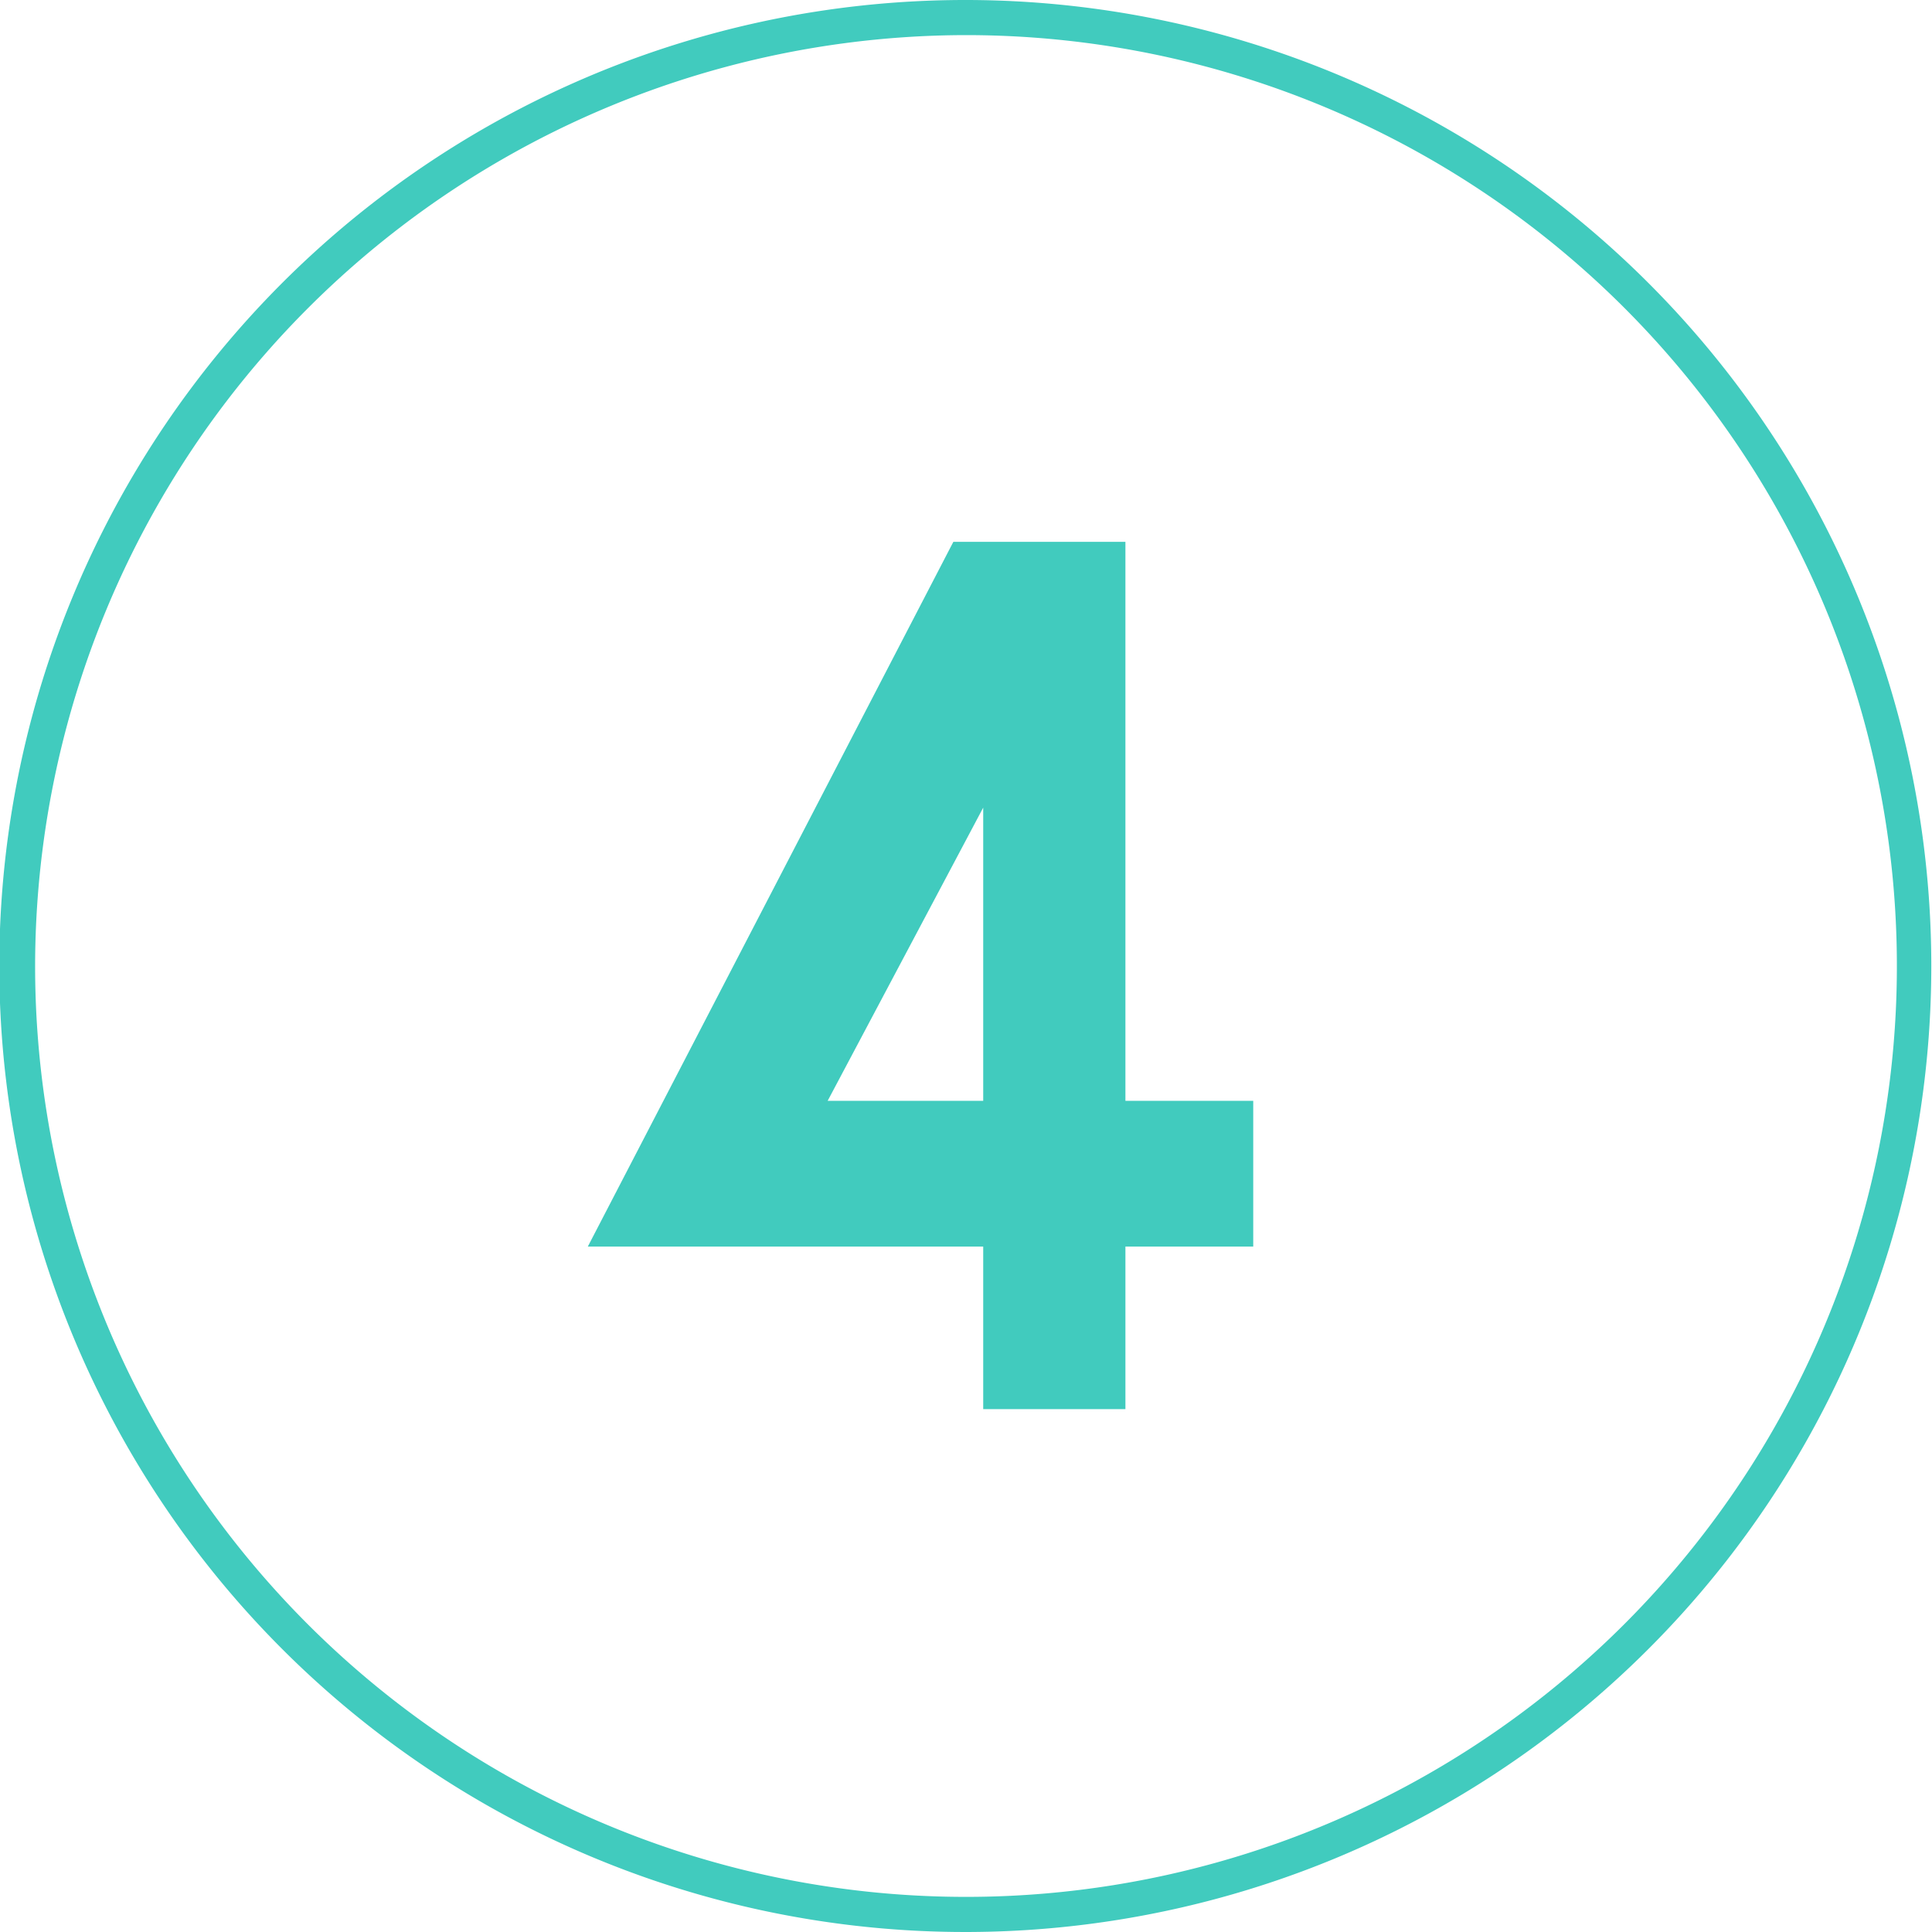
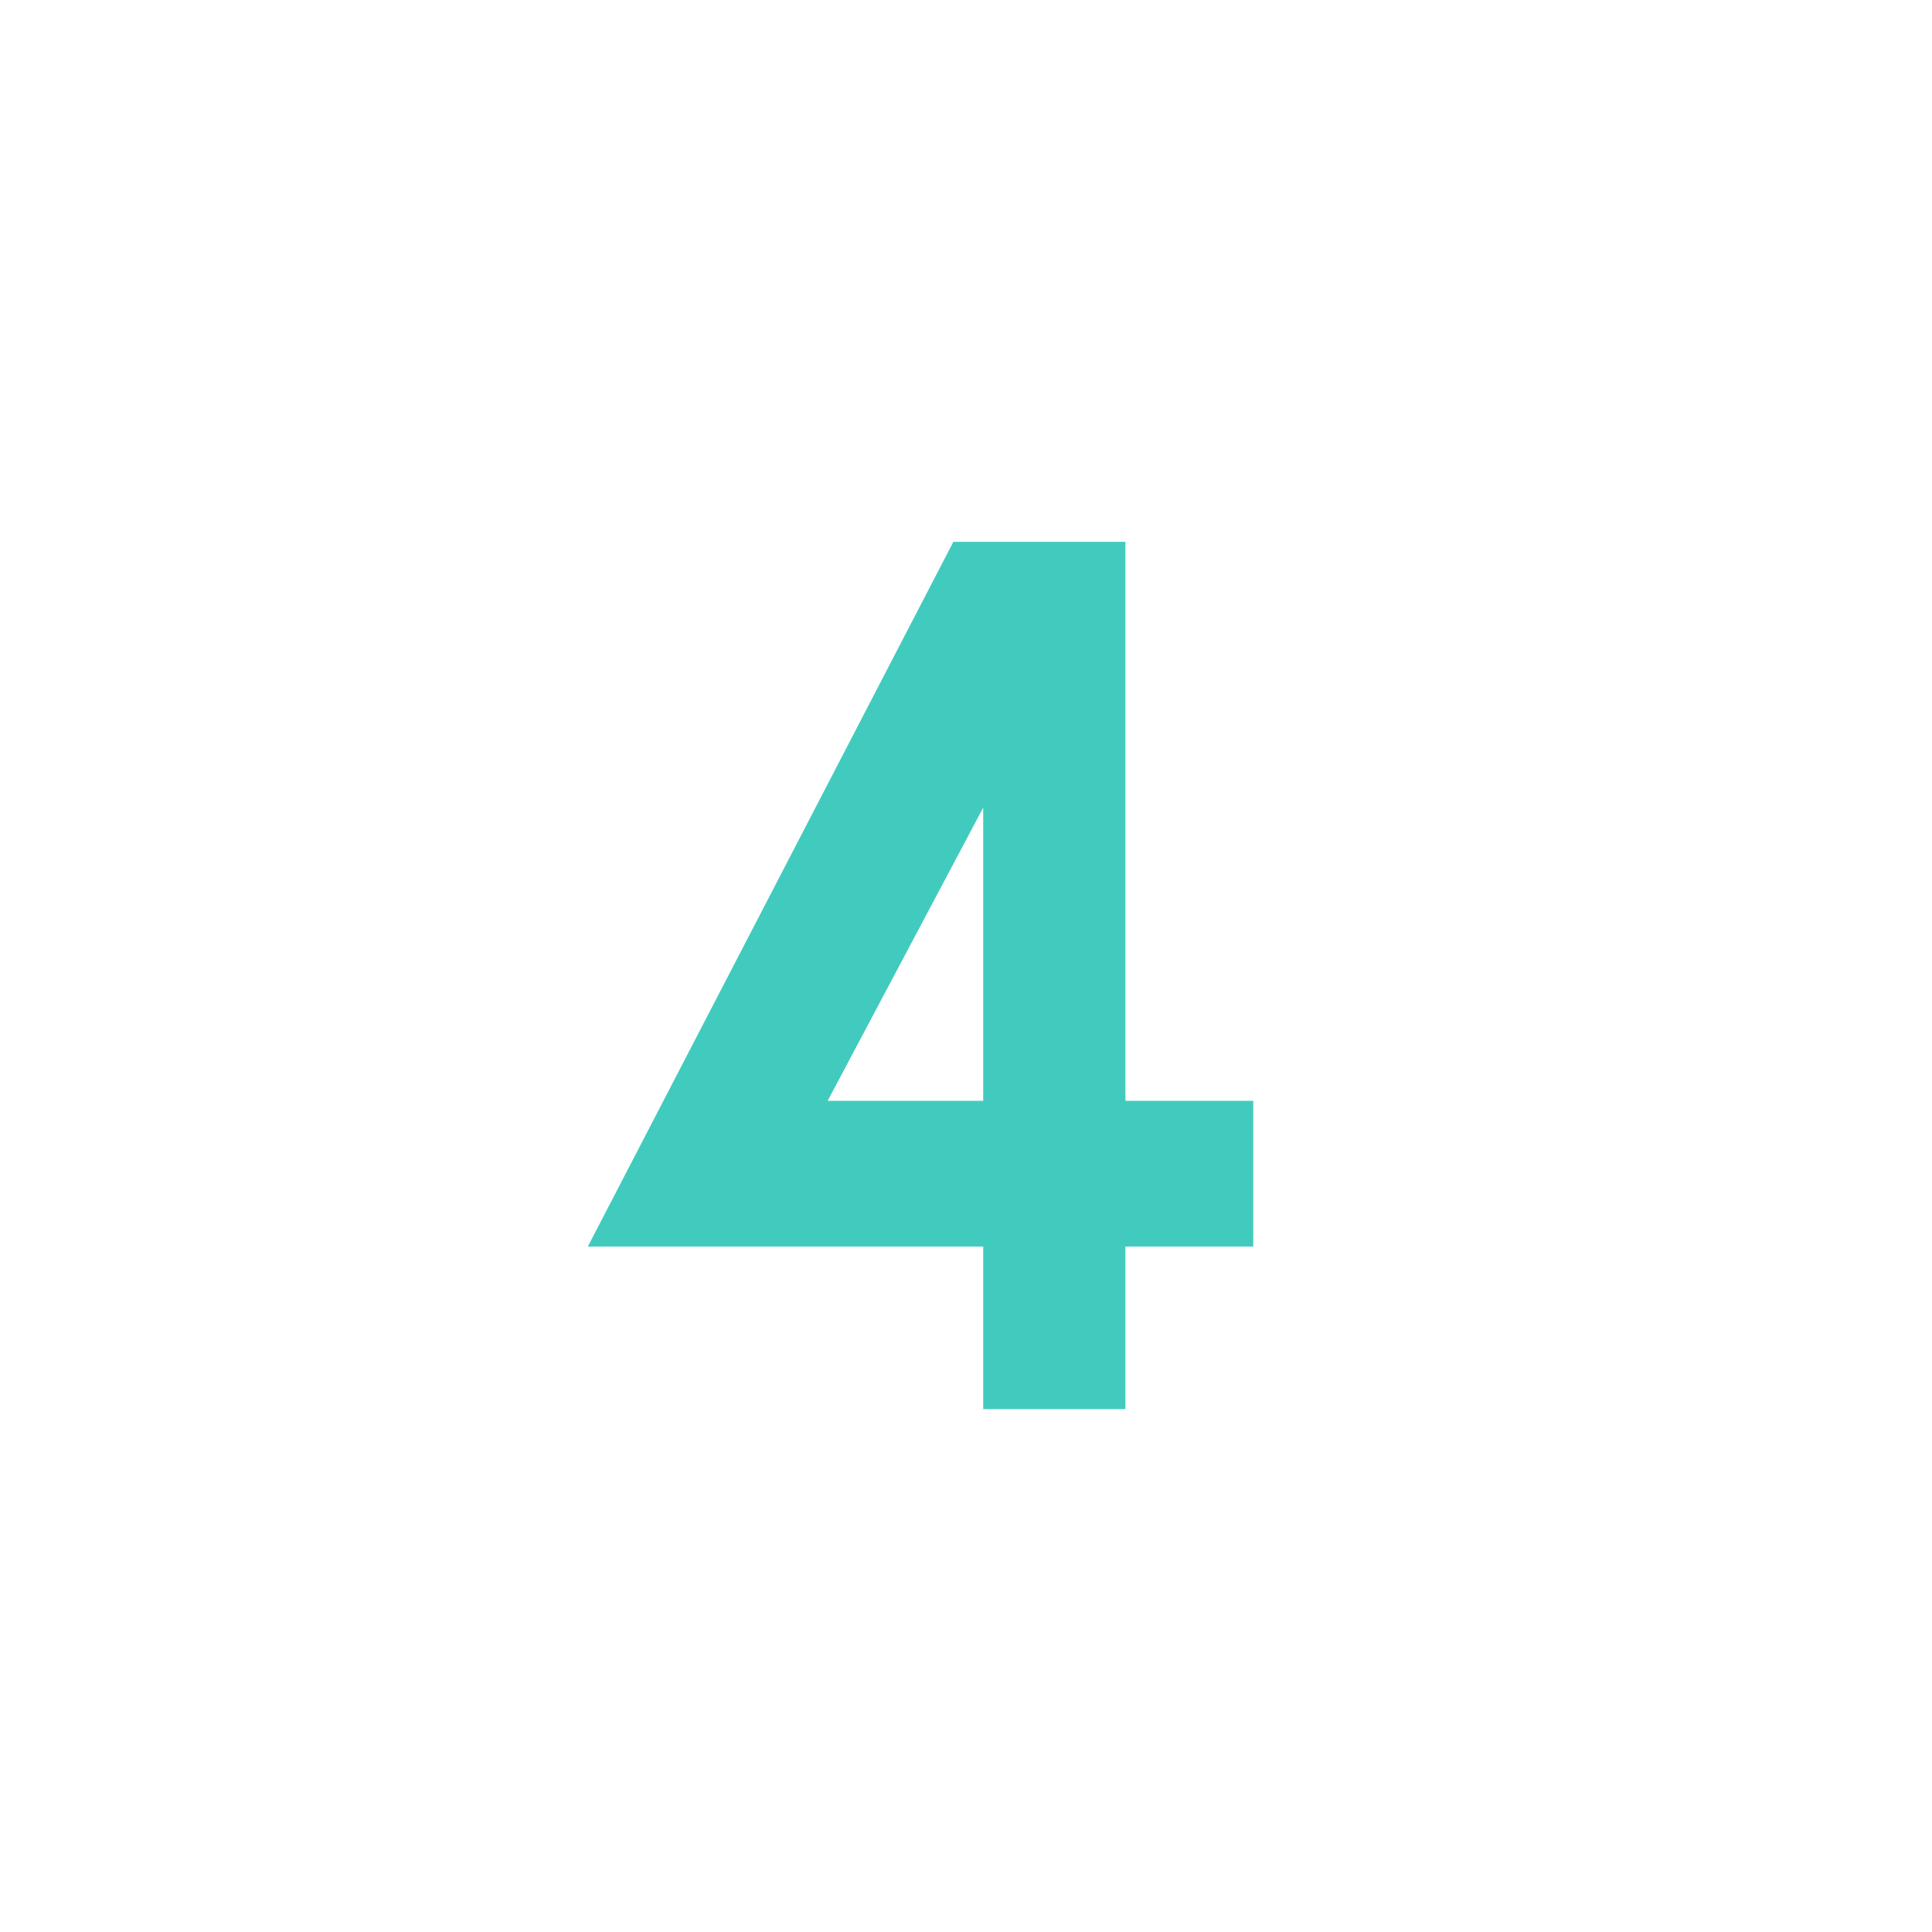
<svg xmlns="http://www.w3.org/2000/svg" viewBox="0 0 55.02 55.02">
  <defs>
    <style>.cls-1{fill:#41cbbe;}</style>
  </defs>
  <g id="レイヤー_2" data-name="レイヤー 2">
    <g id="Design">
-       <path class="cls-1" d="M27.51,1A26.51,26.51,0,1,1,1,27.51,26.54,26.54,0,0,1,27.51,1m0-1A27.51,27.51,0,1,0,55,27.51,27.51,27.51,0,0,0,27.51,0Z" />
      <path class="cls-1" d="M32.05,31.35h3.64V35.5H32.05v4.63H28V35.5H16.74L27.15,15.43h4.9Zm-8.48,0H28V23Z" />
    </g>
  </g>
</svg>